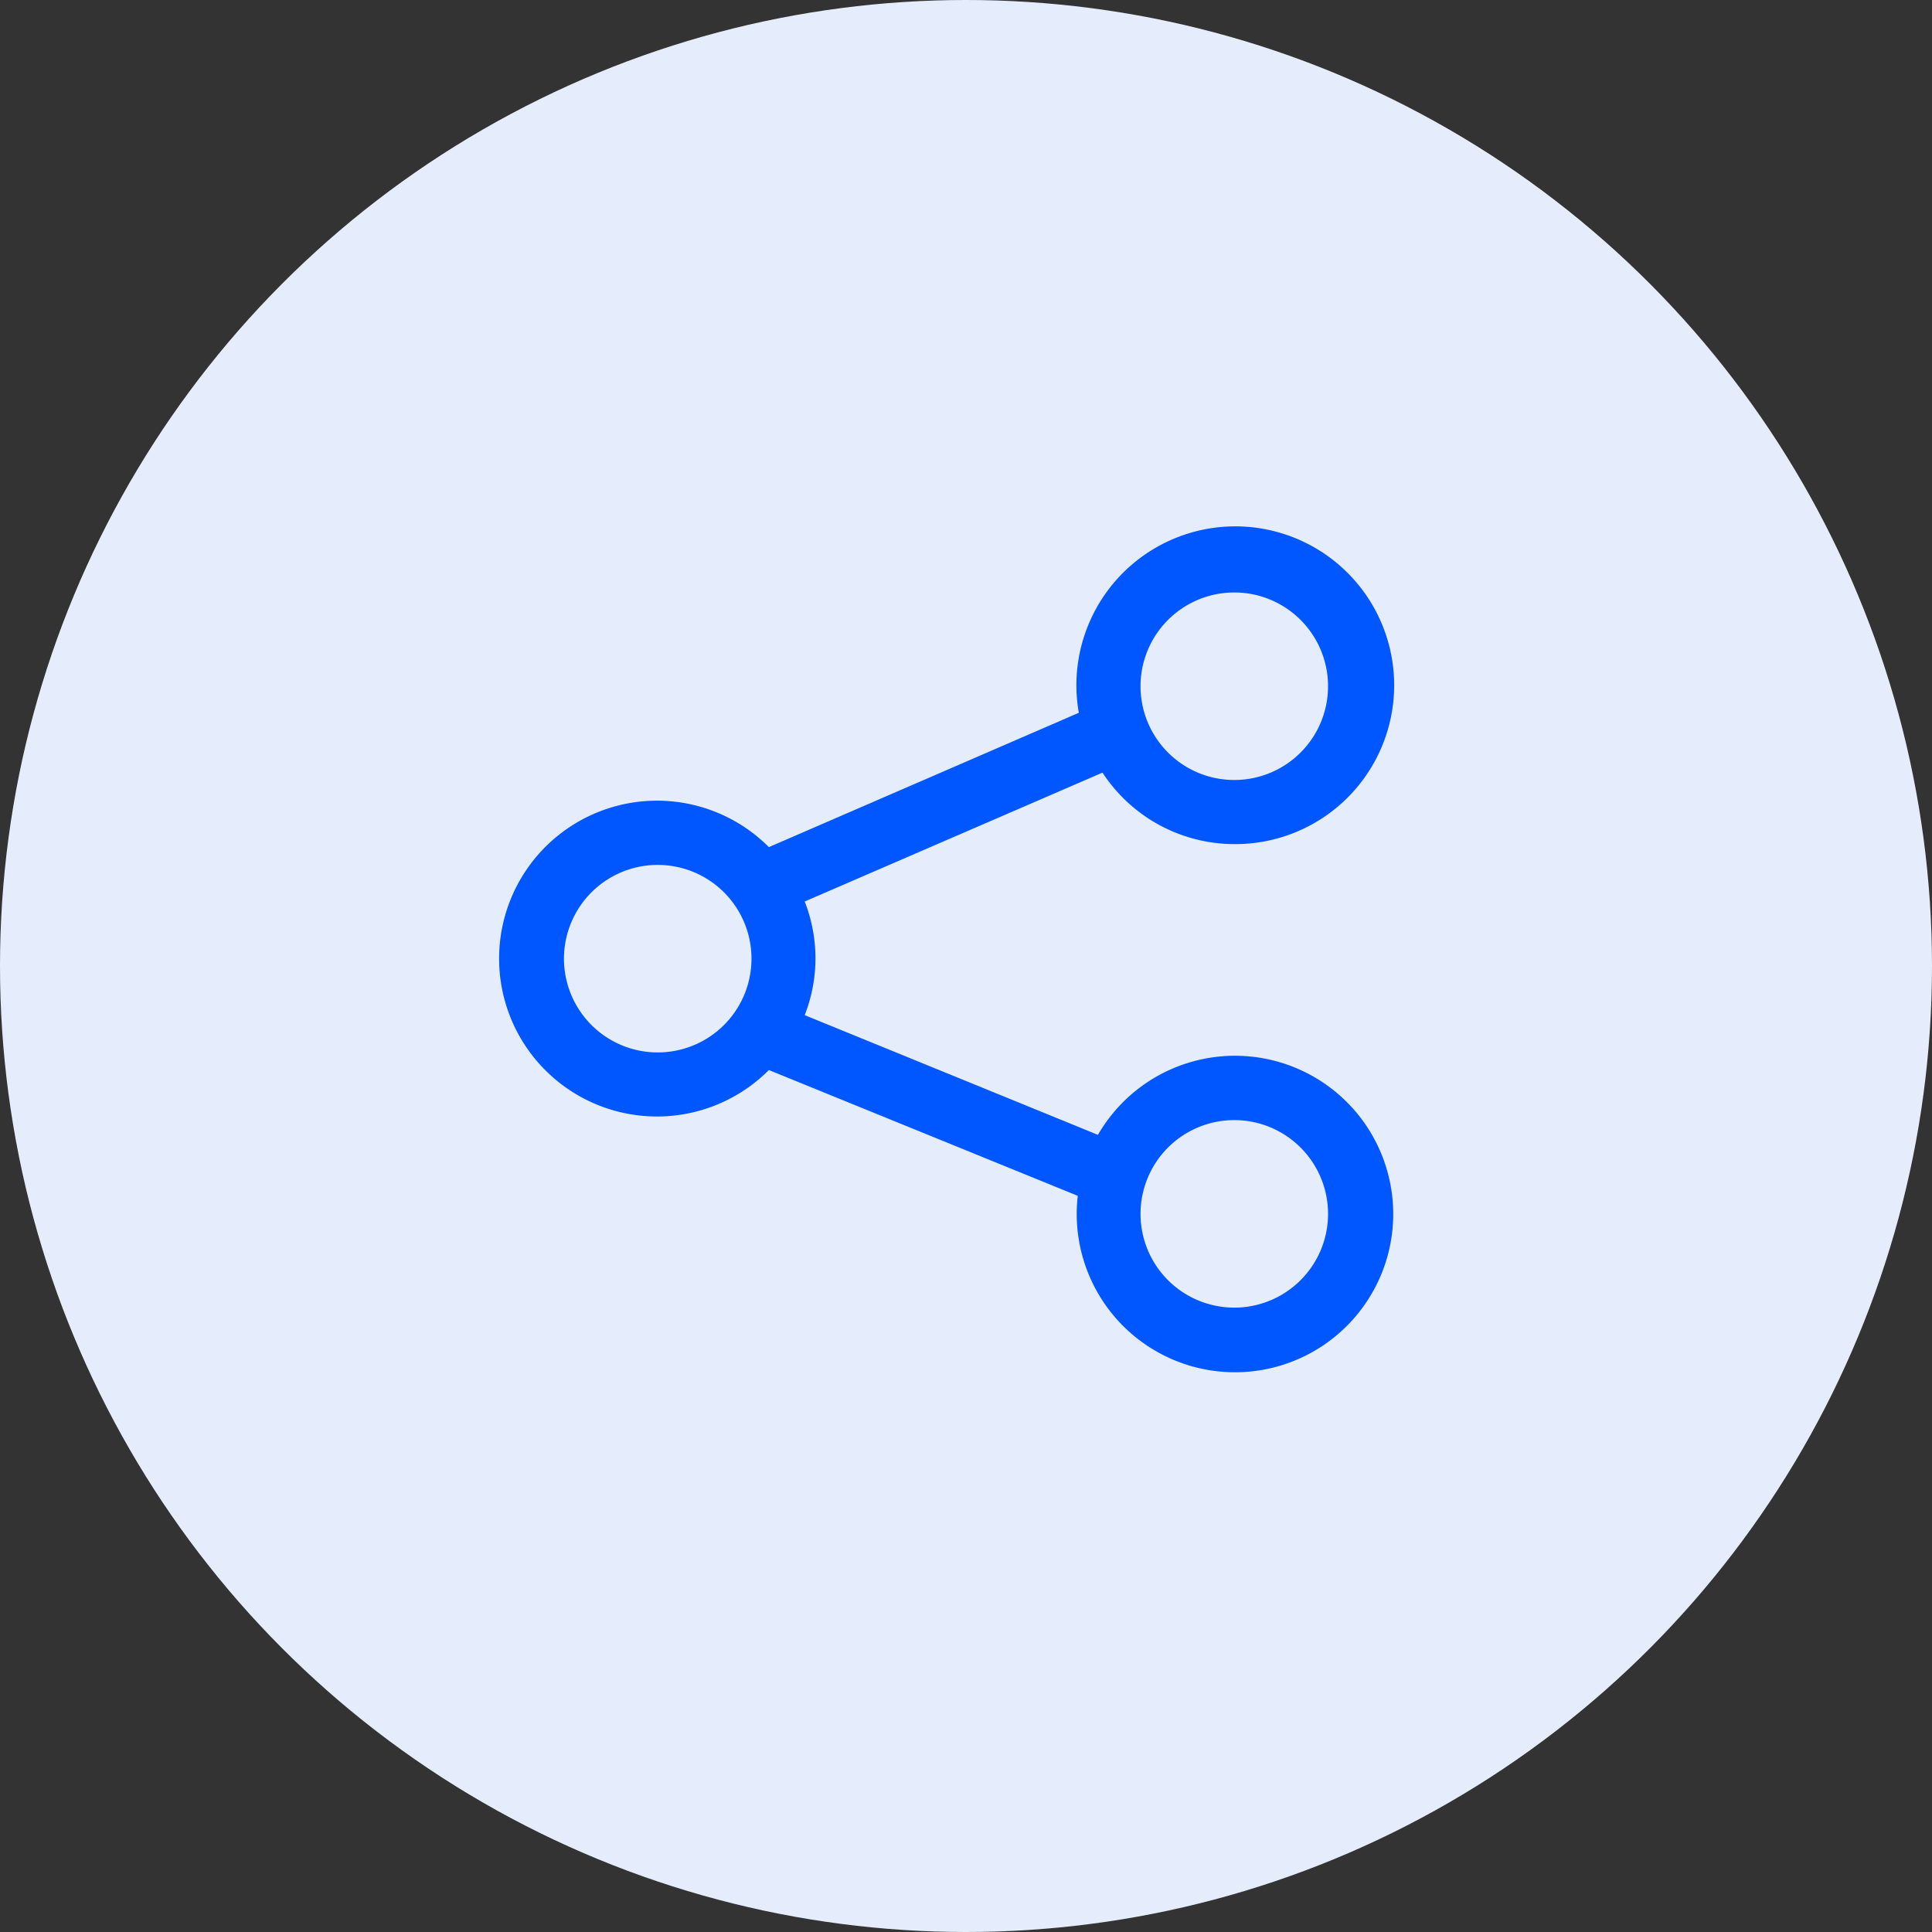
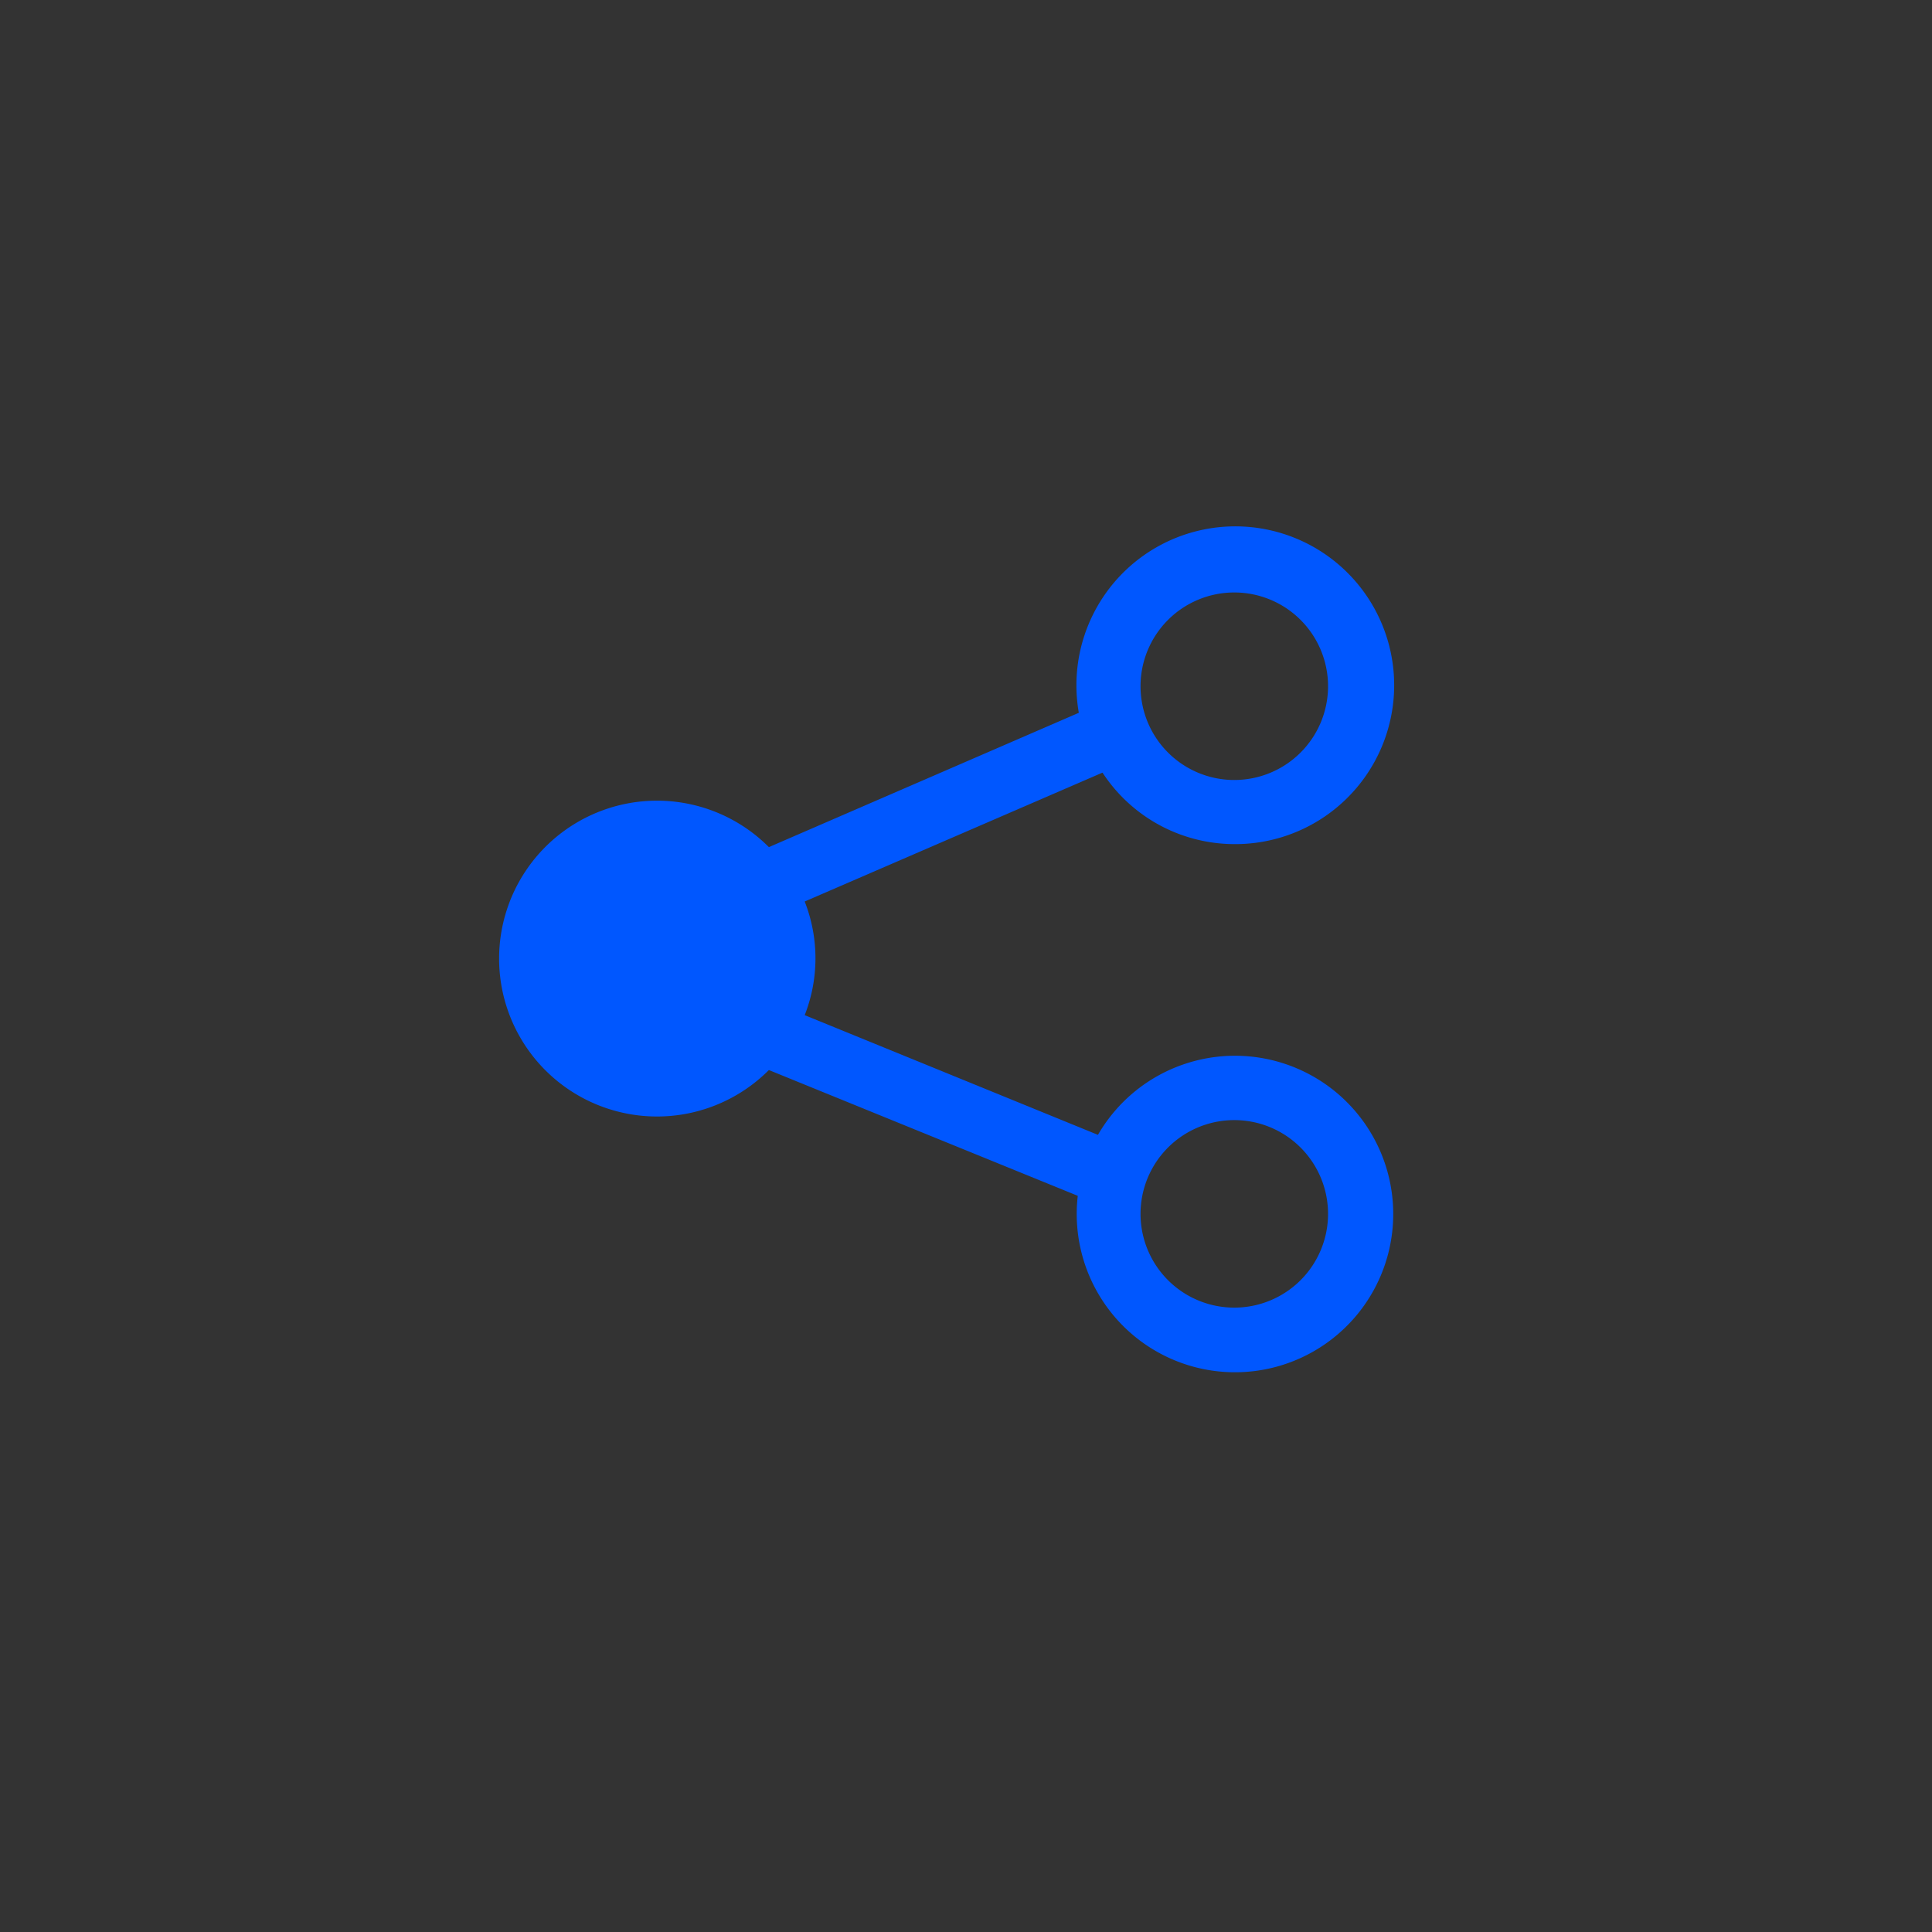
<svg xmlns="http://www.w3.org/2000/svg" width="68" height="68" viewBox="0 0 68 68">
  <rect x="0" y="0" width="68" height="68" fill="#333333" stroke="none" />
  <defs>
    <style>.a{fill:#e5edfc;}.b{fill:#0057ff;}</style>
  </defs>
  <g transform="translate(-438 -2301)">
-     <circle class="a" cx="34" cy="34" r="34" transform="translate(438 2301)" />
-     <path class="b" d="M34.02,21.494a5.592,5.592,0,1,0-5.472-4.622L17.639,21.6a5.558,5.558,0,1,0-.014,7.86l.014-.014,10.872,4.427a5.57,5.57,0,1,0,.71-2.146L18.9,27.514a5.475,5.475,0,0,0,0-4l10.481-4.536A5.555,5.555,0,0,0,34.02,21.494Zm0,9.714a3.3,3.3,0,1,1-3.3,3.3h0a3.3,3.3,0,0,1,3.3-3.3ZM13.727,28.826a3.3,3.3,0,1,1,3.3-3.3h0A3.3,3.3,0,0,1,13.727,28.826ZM34.02,12.637a3.3,3.3,0,1,1-3.3,3.3h0A3.3,3.3,0,0,1,34.02,12.637Z" transform="translate(447.423 2309.216)" />
+     <path class="b" d="M34.02,21.494a5.592,5.592,0,1,0-5.472-4.622L17.639,21.6a5.558,5.558,0,1,0-.014,7.86l.014-.014,10.872,4.427a5.57,5.57,0,1,0,.71-2.146L18.9,27.514a5.475,5.475,0,0,0,0-4l10.481-4.536A5.555,5.555,0,0,0,34.02,21.494Zm0,9.714a3.3,3.3,0,1,1-3.3,3.3h0a3.3,3.3,0,0,1,3.3-3.3ZM13.727,28.826h0A3.3,3.3,0,0,1,13.727,28.826ZM34.02,12.637a3.3,3.3,0,1,1-3.3,3.3h0A3.3,3.3,0,0,1,34.02,12.637Z" transform="translate(447.423 2309.216)" />
  </g>
</svg>